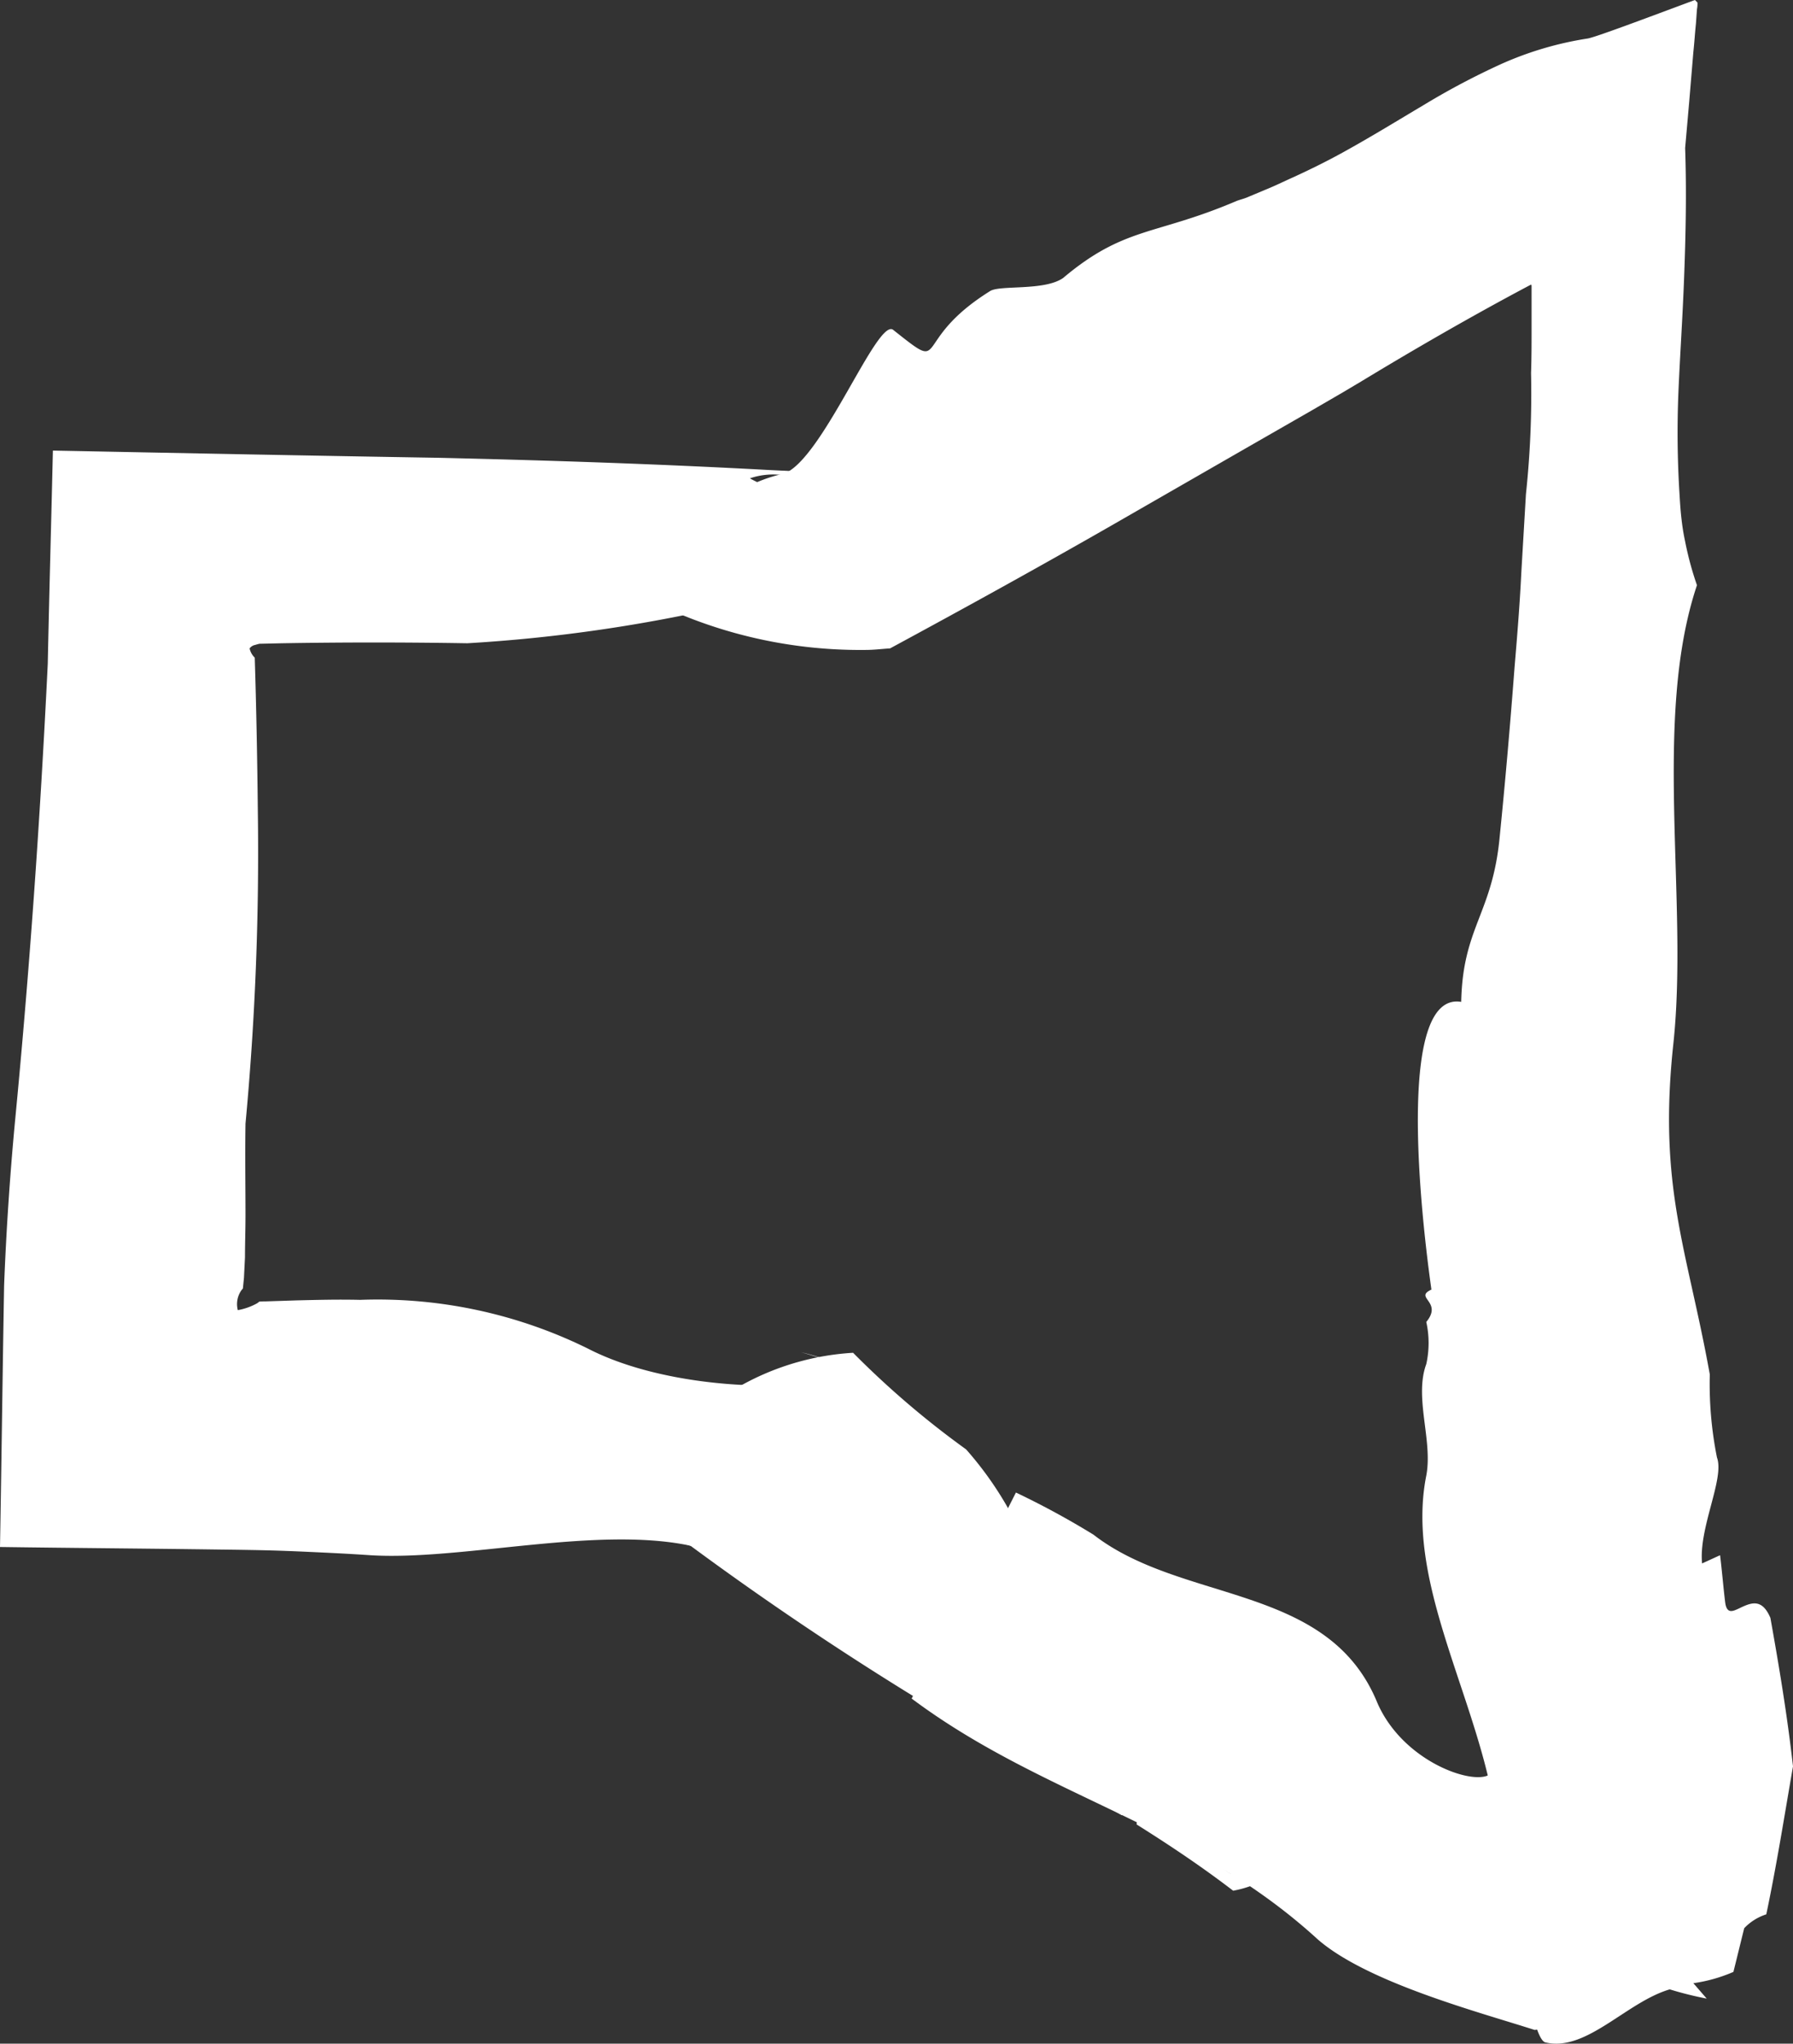
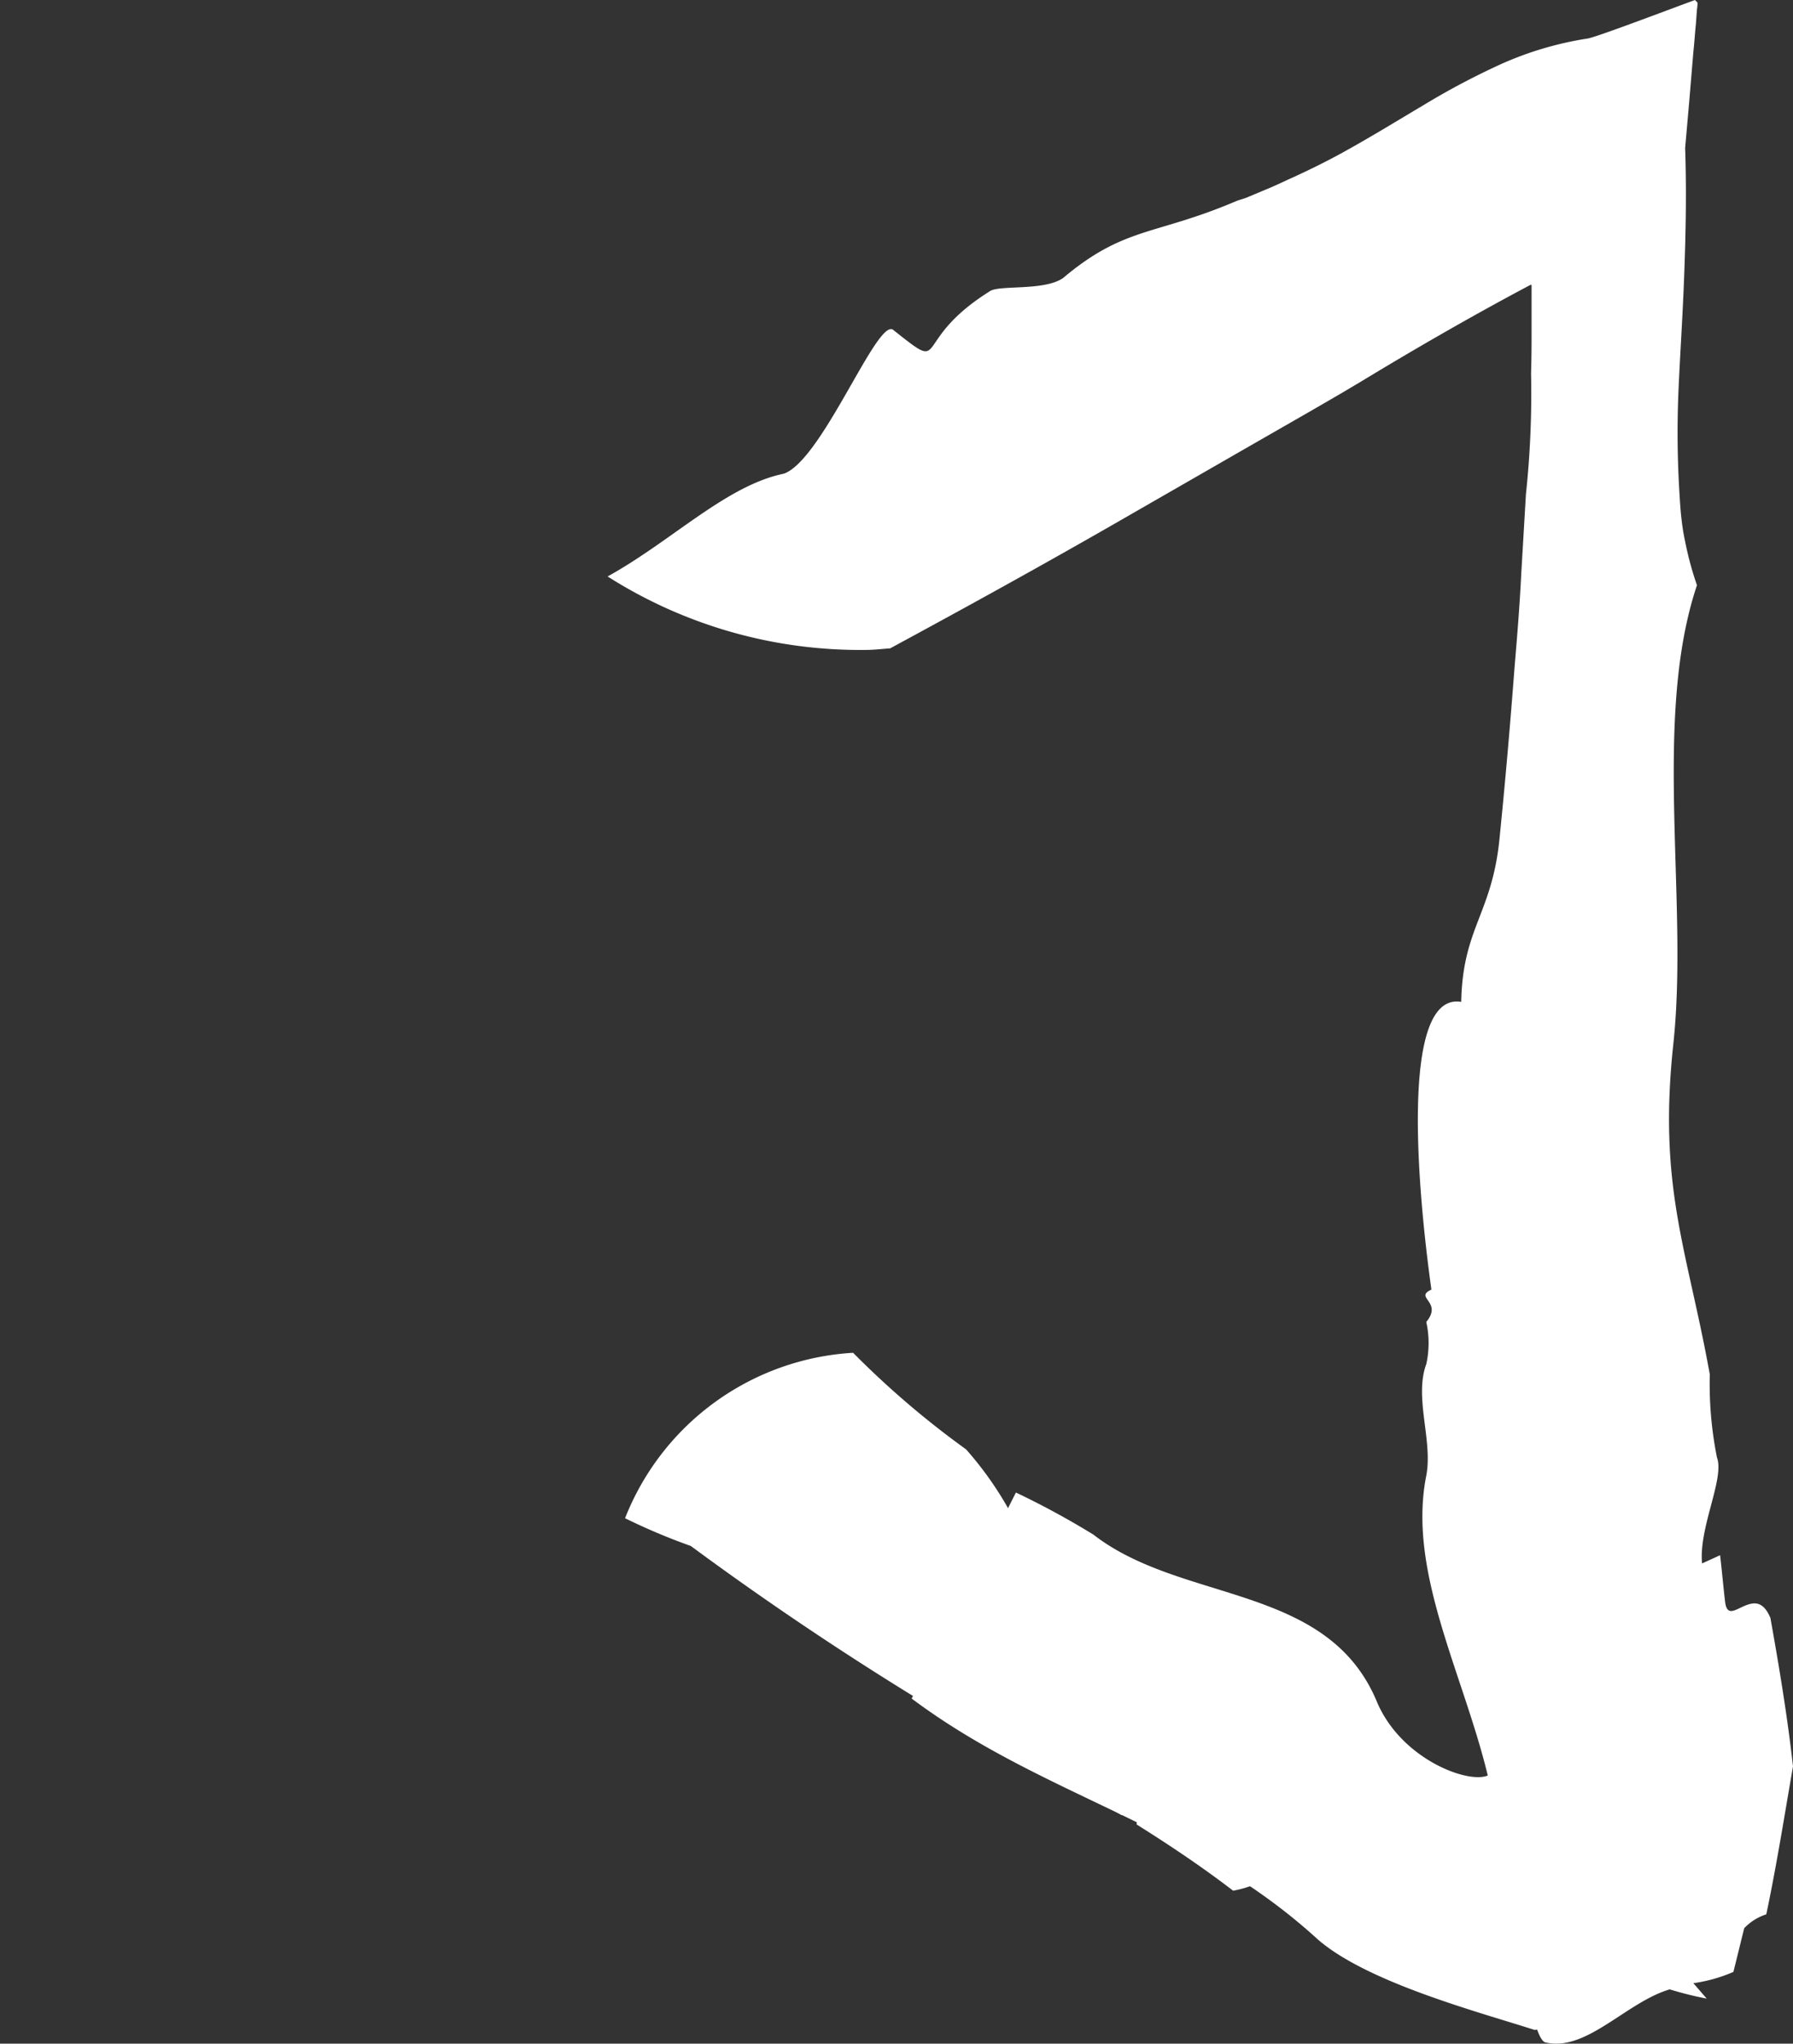
<svg xmlns="http://www.w3.org/2000/svg" width="34.91" height="39.777" viewBox="0 0 34.91 39.777">
  <rect x="0" y="0" width="34.91" height="39.777" fill="#333333" stroke="none" />
  <g id="Group_1370" data-name="Group 1370" transform="translate(0.01)">
    <g id="Group_1367" data-name="Group 1367">
-       <path id="Path_248" data-name="Path 248" d="M9.39,16.65c-.26.13-.52.27-.78.41l-.39.21c-.13.07-.27.15-.35.18-.72.37-1.49.8-2.25,1.28l-.58.36a.265.265,0,0,0-.06.05,1.563,1.563,0,0,0,1.49.16c2.33-.97,2.94,2.01,4.64,2.7a6.764,6.764,0,0,1,1.18.89,15.678,15.678,0,0,1,4.3,3.44c.04,0,.08-.01.12-.01a4.494,4.494,0,0,1,1.42.23V12.58c-.26.03-.53.04-.8.06-2.01,1.08-4.09,2.16-6.37,3.23C10.43,16.12,9.91,16.38,9.39,16.65Z" fill="none" />
      <path id="Path_249" data-name="Path 249" d="M7.09,14.97l.85-.61c.55-.38,1.03-.74,1.38-1.03-.79.51-1.59,1.02-2.38,1.55l-.66.44c-.24.16-.49.33-.72.5l-1.43,1a3.96,3.96,0,0,0-.63.52l-.24.22a2.116,2.116,0,0,1,.21.11l.55-.5c.61-.47,1.34-.98,2.06-1.5Z" fill="none" />
      <path id="Path_250" data-name="Path 250" d="M21.79,34.71h0c.01,0,.01-.01.02-.01A.035.035,0,0,0,21.79,34.71Z" fill="#fff" />
      <path id="Path_251" data-name="Path 251" d="M19.9,33.15c.02.1-.02.33.04.37C19.89,33.48,19.92,33.26,19.9,33.15Z" fill="#fff" />
      <path id="Path_252" data-name="Path 252" d="M19.34,33.42c.17-.1.33-.23.46-.29C19.68,33.19,19.51,33.32,19.34,33.42Z" fill="#fff" />
      <path id="Path_253" data-name="Path 253" d="M21.39,34.89a.471.471,0,0,0-.23-.21A.291.291,0,0,0,21.39,34.89Z" fill="#fff" />
      <path id="Path_254" data-name="Path 254" d="M22.88,34.03c.14.02.26.03.39.04-.19-.11-.38-.23-.57-.34C22.73,33.91,22.77,34.04,22.88,34.03Z" fill="#fff" />
      <path id="Path_255" data-name="Path 255" d="M19.34,33.42c-.09-.2-.32-.25-.61-.09C18.8,33.7,19.07,33.59,19.34,33.42Z" fill="#fff" />
      <path id="Path_256" data-name="Path 256" d="M24.31,36.4l.05.29c.11-.02.19-.2.28-.34a.815.815,0,0,0-.94-.22.193.193,0,0,0,.18-.21.143.143,0,0,0-.06-.12l-.23.2C23.74,36.32,23.89,36.64,24.31,36.4Z" fill="#fff" />
      <path id="Path_257" data-name="Path 257" d="M18.78,33.62l.96.53.48.26a.145.145,0,0,1,.07-.02l-.05.03.11.06c.23-.2.33-.02.43.16a1.213,1.213,0,0,0,.1.14l.63.36-.02-.08a1.739,1.739,0,0,0-.11-.18.291.291,0,0,1-.23-.21.429.429,0,0,1,.23.21.419.419,0,0,0,.22-.05l.01-.01-.01.01a.239.239,0,0,0-.11.23.673.673,0,0,0,.07.11l.27.16a.5.5,0,0,0,.24-.09c.09-.02.06.13.05.27.62.39,1.24.8,1.88,1.29a2.086,2.086,0,0,0,.76-.3,1.739,1.739,0,0,0-.13-.15l.03-.04a13.153,13.153,0,0,1-.88-1.81l-.06-.16.87.51a2.874,2.874,0,0,0,.23.83c.04.19.59-.31.63-.12.25.16.34.54.52.86.04.19.36-.38.38-.28.3.35.17,1.23.5,1.22.23.02.44.03.65.04a.877.877,0,0,1-.41-.17c-.34-.48-.62-1-.94-1.49-.02-.02-.04-.03-.06-.05.31.17.63.34.93.51.04.19.08.38.11.56l.45-.25.1.49c.13-.19.27-.28.4-.24a.251.251,0,0,1,.07.04c.12.1.21.36.23.84.21-.13.41-.34.57-.43.1.05.19.09.29.14.42.81.59,2.3.83,2.4.8.2,1.58-.78,2.43-1.03a6.863,6.863,0,0,0,.72.18l-.26-.3a3,3,0,0,0,.78-.22c.07-.28.14-.57.21-.85a1.017,1.017,0,0,1,.43-.27c.2-.95.35-1.9.52-2.88-.11-.98-.27-1.94-.44-2.89-.17-.4-.39-.29-.62-.18-.11.05-.23.11-.26-.12s-.07-.69-.1-.92l-.35.16c-.07-.69.44-1.65.29-2.06a7.29,7.29,0,0,1-.14-1.62c-.44-2.44-1.01-3.64-.71-6.43s-.41-6.33.46-8.93a6.278,6.278,0,0,1-.23-.85,4.3,4.3,0,0,1-.07-.43c-.02-.17-.03-.33-.04-.5a19.064,19.064,0,0,1-.02-2c.03-.69.08-1.42.11-2.21s.05-1.64.02-2.52l.08-.91.08-.96c.02-.18.03-.36.05-.55l.02-.28a.57.57,0,0,0,.01-.13L32.99,0c-.94.35-1.95.73-2.09.75a6.582,6.582,0,0,0-1.69.5,14.527,14.527,0,0,0-1.51.8c-.49.29-.99.6-1.57.92q-.435.24-.96.48c-.18.08-.36.17-.56.25l-.31.13c-.09.04-.15.05-.23.08-1.59.68-2.18.49-3.38,1.5-.37.26-1.25.13-1.43.26-1.58.99-.77,1.63-1.88.75-.31-.24-1.38,2.54-2.13,2.8-1.12.23-2.18,1.31-3.43,2a9.162,9.162,0,0,0,5.02,1.43c.17,0,.32-.02.48-.03,1.48-.8,2.93-1.6,4.36-2.42l2.54-1.46L25.51,8l.62-.36.37-.22c.99-.6,2.11-1.25,3.26-1.86l.04-.02c.01,0,.01.03.01.04V6.4c0,.28,0,.56-.01.86a18.555,18.555,0,0,1-.1,2.36l-.09,1.53c-.03.62-.08,1.23-.13,1.82-.09,1.19-.19,2.32-.29,3.31-.14,1.51-.72,1.76-.75,3.22-1.21-.2-.84,3.75-.58,5.6-.35.16.23.23-.1.63a1.89,1.89,0,0,1,0,.82c-.24.65.13,1.49,0,2.17-.39,1.96.83,4.04,1.27,6.16-1.45-.75-5.32-1.43-7.11-2.44a.736.736,0,0,0-.17-.24c-.01-.09-.11-.04-.21.02-.14-.08-.27-.16-.41-.24-.1-.45-.16-1.11.09-.88.46.46.72.86,1.12,1.3a4.131,4.131,0,0,0-1.09-1.43c-.31-.24-.86-.28-1.19-.67a6.746,6.746,0,0,0-1.26-2.09,17.423,17.423,0,0,1-2.2-1.88,5.092,5.092,0,0,0-4.44,3.22,11.978,11.978,0,0,0,1.28.54A62.322,62.322,0,0,0,18.78,33.62Zm5.05,2.18a.273.273,0,0,1,.06.12.193.193,0,0,1-.18.21.815.815,0,0,1,.94.22c-.09.14-.17.31-.28.34l-.05-.29c-.42.24-.57-.08-.72-.4Zm-.56-1.73c-.13-.01-.25-.02-.39-.04-.1,0-.15-.12-.18-.3C22.89,33.85,23.08,33.96,23.27,34.07Zm-1.48.64a.035.035,0,0,1,.02-.01.035.035,0,0,0-.02.01Zm-1.66-1.29c-.09.1-.15.13-.18.11C19.98,33.55,20.03,33.52,20.13,33.42Zm-.18.11c-.06-.05-.02-.27-.04-.37C19.92,33.26,19.89,33.48,19.95,33.53Zm-.61-.11c.17-.1.33-.23.46-.29-.12.06-.29.19-.46.29-.28.17-.55.28-.61-.09C19.02,33.17,19.26,33.22,19.34,33.42Z" fill="#fff" />
    </g>
    <g id="Group_1368" data-name="Group 1368">
      <path id="Path_258" data-name="Path 258" d="M21.69,19.53" fill="#fff" />
-       <path id="Path_259" data-name="Path 259" d="M17.25,11.89c-.97.03.67-.62,1.31-.75" fill="#fff" />
-       <path id="Path_260" data-name="Path 260" d="M18.77,9.33l-1.26-.06c-.27.09-.55.2-.84.27,0,0-.19-.16-.28-.24a.881.881,0,0,1-.47.24c.23.14.43.3.63.4.28.24.63-.48.97-.03-.33-.45-.68.27-.97.03-.19-.1-.4-.26-.63-.4a2,2,0,0,1-1.33-.23,1.412,1.412,0,0,1,1.33.23.919.919,0,0,0,.47-.24c.09.08.28.24.28.24.28-.07.56-.18.84-.27L15,9.15c-2.2-.12-4.34-.19-6.48-.24-2.46-.04-4.93-.09-7.5-.14-.03,1.3-.07,2.71-.1,4.15C.77,16,.56,18.95.28,21.85c-.1,1.07-.17,2.13-.21,3.17-.03,1.71-.05,3.4-.08,5.09,1.44.02,2.87.03,4.3.05.85.01,1.14.02,1.6.04.44.02.87.04,1.31.07,1.76.11,4.37-.57,6.21-.19,2.24.42,1.44.77,3.6.72,2.89-.8.64-1.3.5-1.41-1.78-1.76,1.71-2.04-1.92-3.07,2.47.59-1.82,1.13-4.15-.07A9.253,9.253,0,0,0,7,25.3c-.41-.01-.82,0-1.23.01l-.62.02c-.15,0-.11.01-.13.02l-.03.02a1.211,1.211,0,0,1-.37.13.469.469,0,0,1,.08-.4c.01-.01.01,0,.02-.03l.02-.2.02-.4c0-.27.01-.54.01-.83,0-.56-.01-1.15,0-1.77a56.687,56.687,0,0,0,.24-6.08c-.01-.99-.03-2.03-.06-2.99a.348.348,0,0,1-.1-.18.183.183,0,0,1,.08-.06L5,12.54l.04-.01.44-.01c1.18-.02,2.38-.02,3.61,0a30.309,30.309,0,0,0,4.89-.69c1.11-.08,2.29.15,3.19.15" fill="#fff" />
    </g>
    <g id="Group_1369" data-name="Group 1369">
      <path id="Path_261" data-name="Path 261" d="M17.74,33.06c2.57,1.92,5.44,2.43,7.91,4.69.97.84,3.13,1.41,4.22,1.76,1.71-.21,1.69-2.42,1.66-2.55-.27-1.97-1.3-1.31-2.72-2.96,1.01,1.01-1.31.72-2-.85-.95-2.34-3.79-1.93-5.53-3.28a16.045,16.045,0,0,0-1.51-.82" fill="#fff" />
    </g>
  </g>
</svg>